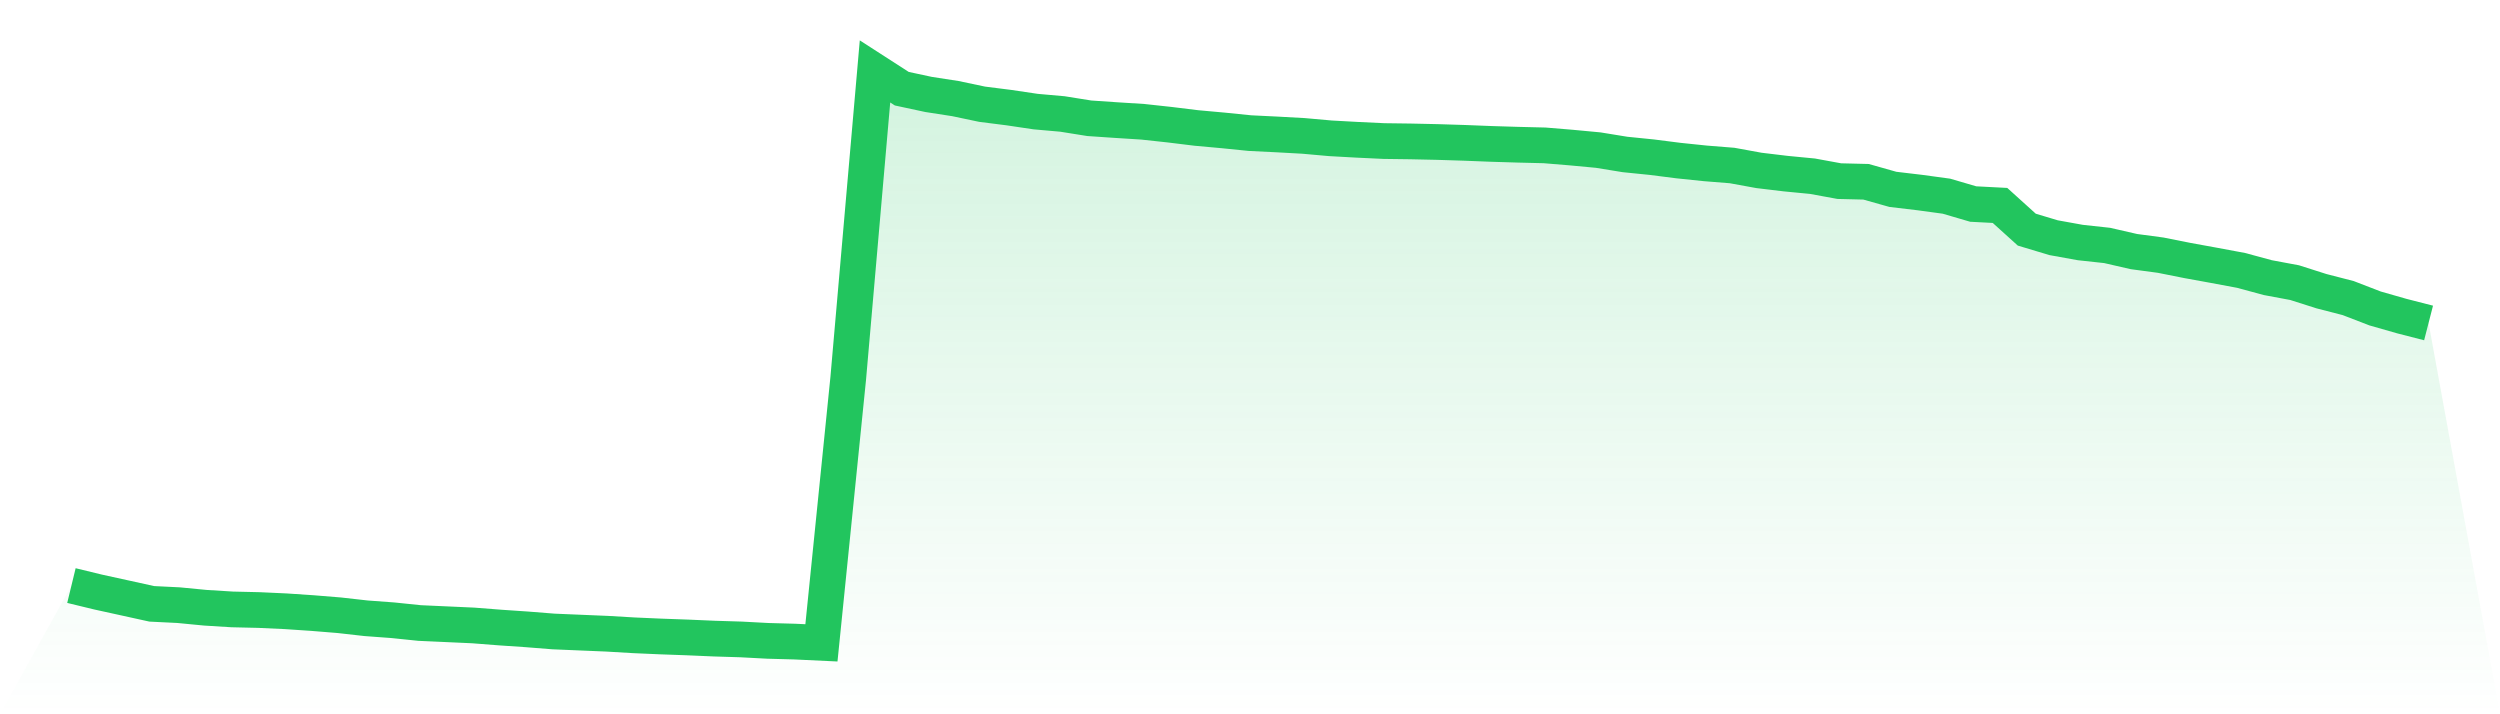
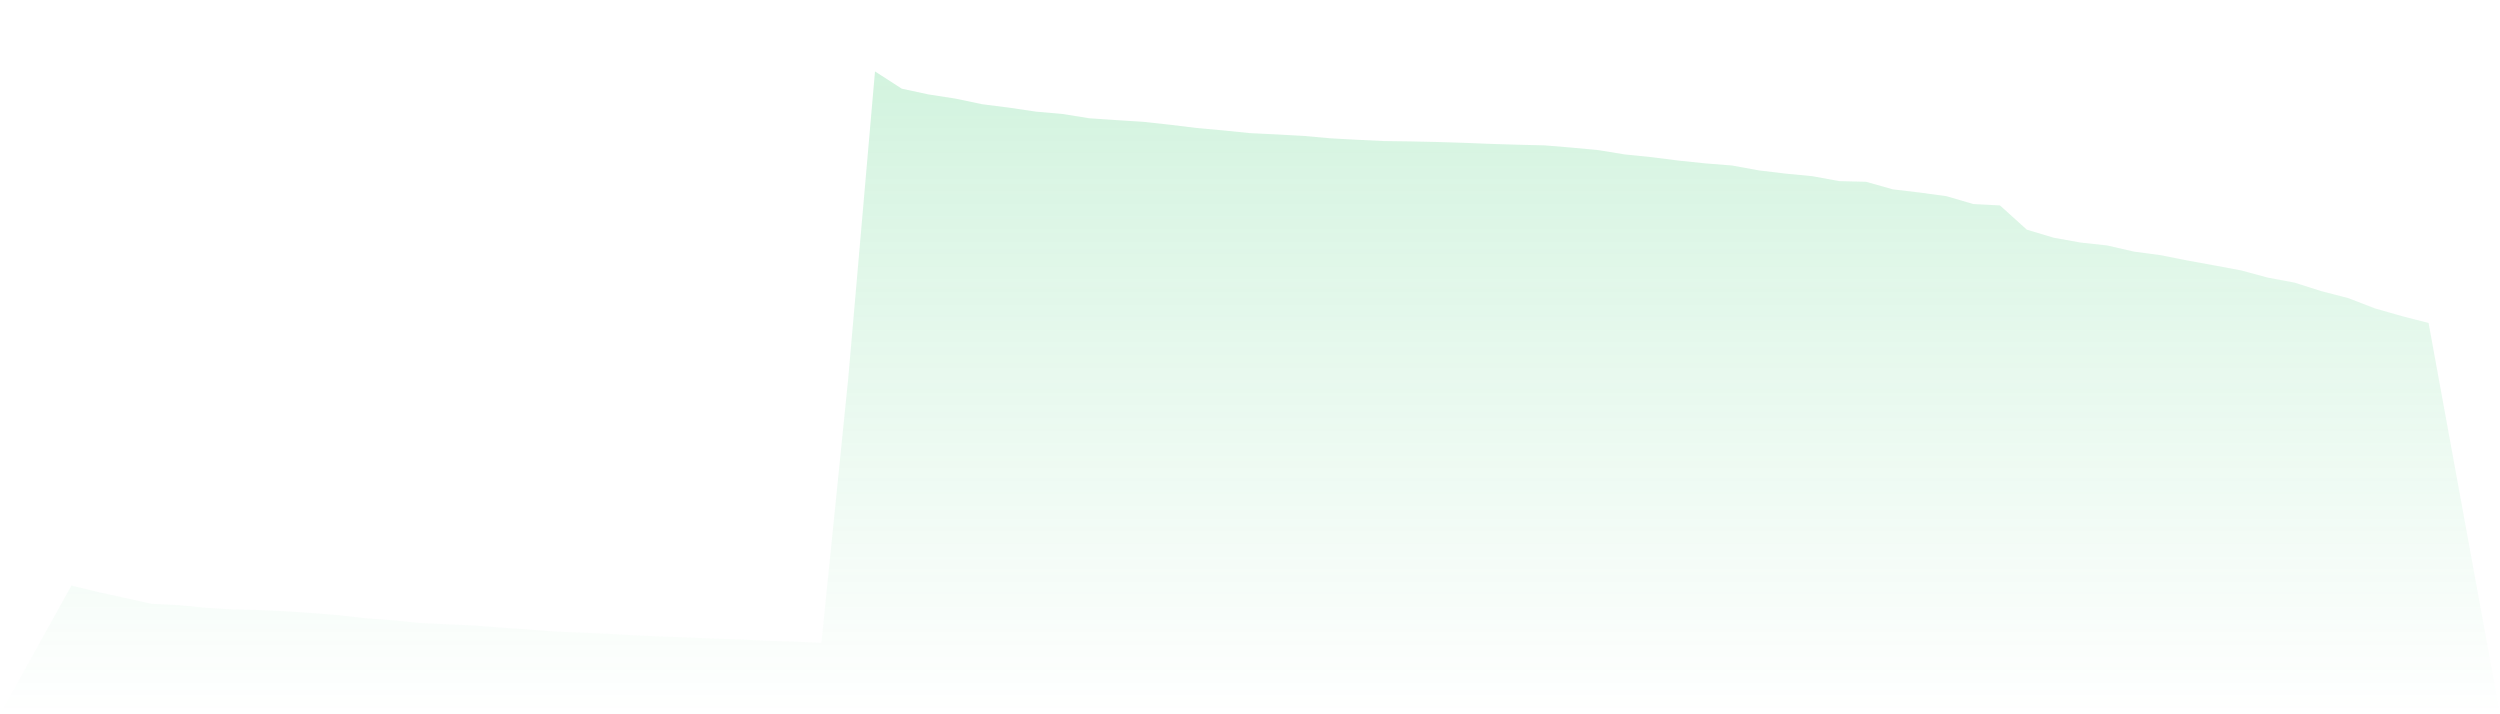
<svg xmlns="http://www.w3.org/2000/svg" viewBox="0 0 140 40">
  <defs>
    <linearGradient id="gradient" x1="0" x2="0" y1="0" y2="1">
      <stop offset="0%" stop-color="#22c55e" stop-opacity="0.2" />
      <stop offset="100%" stop-color="#22c55e" stop-opacity="0" />
    </linearGradient>
  </defs>
  <path d="M4,32.792 L4,32.792 L5.5,33.156 L7,33.485 L8.5,33.815 L10,33.889 L11.5,34.034 L13,34.127 L14.5,34.162 L16,34.231 L17.5,34.332 L19,34.454 L20.5,34.623 L22,34.734 L23.5,34.889 L25,34.957 L26.5,35.025 L28,35.142 L29.5,35.244 L31,35.363 L32.5,35.426 L34,35.489 L35.5,35.577 L37,35.643 L38.5,35.697 L40,35.762 L41.5,35.808 L43,35.888 L44.5,35.929 L46,36 L47.5,21.196 L49,4 L50.5,4.967 L52,5.289 L53.5,5.521 L55,5.837 L56.5,6.027 L58,6.25 L59.5,6.383 L61,6.623 L62.5,6.725 L64,6.82 L65.5,6.983 L67,7.167 L68.5,7.303 L70,7.455 L71.5,7.528 L73,7.611 L74.5,7.745 L76,7.828 L77.5,7.899 L79,7.919 L80.5,7.952 L82,7.999 L83.5,8.058 L85,8.104 L86.5,8.141 L88,8.265 L89.5,8.406 L91,8.65 L92.5,8.802 L94,8.993 L95.5,9.149 L97,9.269 L98.5,9.543 L100,9.723 L101.5,9.868 L103,10.143 L104.5,10.18 L106,10.604 L107.5,10.782 L109,10.986 L110.5,11.426 L112,11.504 L113.5,12.86 L115,13.311 L116.5,13.582 L118,13.745 L119.5,14.089 L121,14.29 L122.5,14.589 L124,14.862 L125.5,15.142 L127,15.548 L128.5,15.828 L130,16.306 L131.5,16.693 L133,17.272 L134.5,17.701 L136,18.086 L140,40 L0,40 z" fill="url(#gradient)" />
-   <path d="M4,32.792 L4,32.792 L5.5,33.156 L7,33.485 L8.5,33.815 L10,33.889 L11.5,34.034 L13,34.127 L14.5,34.162 L16,34.231 L17.5,34.332 L19,34.454 L20.5,34.623 L22,34.734 L23.5,34.889 L25,34.957 L26.5,35.025 L28,35.142 L29.5,35.244 L31,35.363 L32.5,35.426 L34,35.489 L35.5,35.577 L37,35.643 L38.5,35.697 L40,35.762 L41.5,35.808 L43,35.888 L44.5,35.929 L46,36 L47.5,21.196 L49,4 L50.5,4.967 L52,5.289 L53.5,5.521 L55,5.837 L56.5,6.027 L58,6.25 L59.5,6.383 L61,6.623 L62.5,6.725 L64,6.82 L65.5,6.983 L67,7.167 L68.5,7.303 L70,7.455 L71.5,7.528 L73,7.611 L74.5,7.745 L76,7.828 L77.5,7.899 L79,7.919 L80.5,7.952 L82,7.999 L83.5,8.058 L85,8.104 L86.5,8.141 L88,8.265 L89.5,8.406 L91,8.65 L92.5,8.802 L94,8.993 L95.5,9.149 L97,9.269 L98.5,9.543 L100,9.723 L101.5,9.868 L103,10.143 L104.5,10.18 L106,10.604 L107.5,10.782 L109,10.986 L110.5,11.426 L112,11.504 L113.5,12.86 L115,13.311 L116.5,13.582 L118,13.745 L119.5,14.089 L121,14.29 L122.5,14.589 L124,14.862 L125.5,15.142 L127,15.548 L128.5,15.828 L130,16.306 L131.5,16.693 L133,17.272 L134.5,17.701 L136,18.086" fill="none" stroke="#22c55e" stroke-width="2" />
</svg>